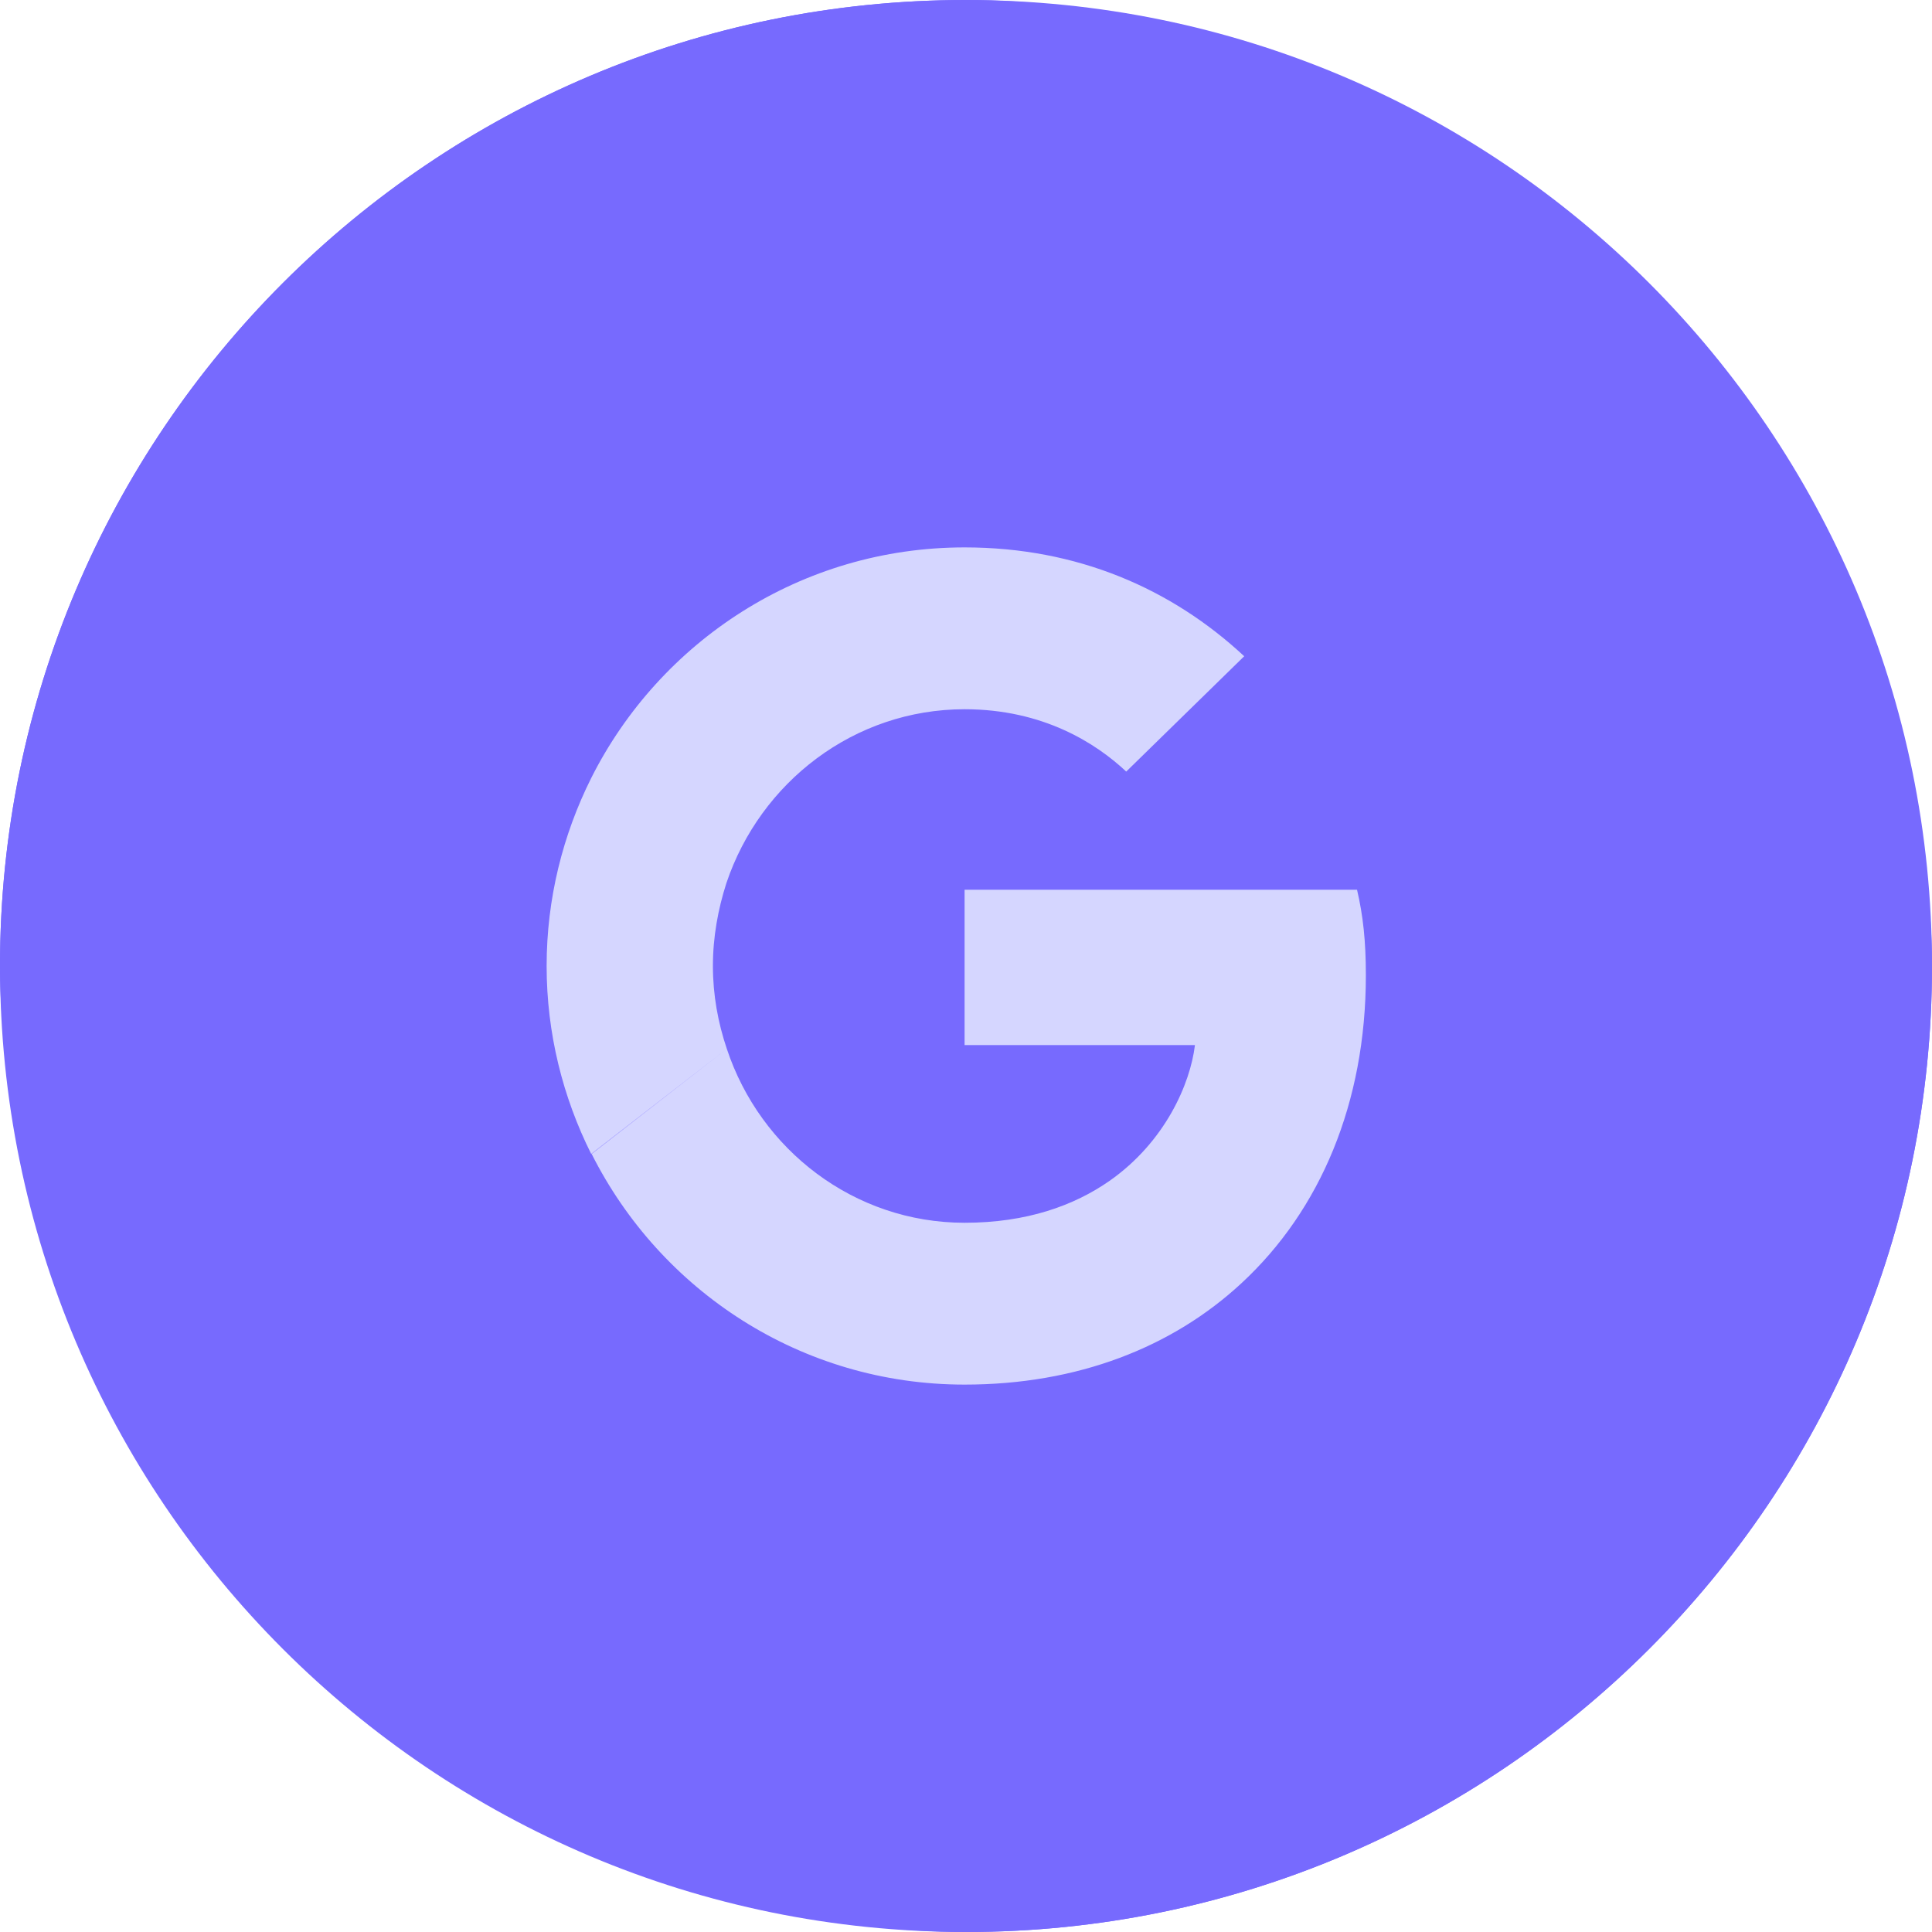
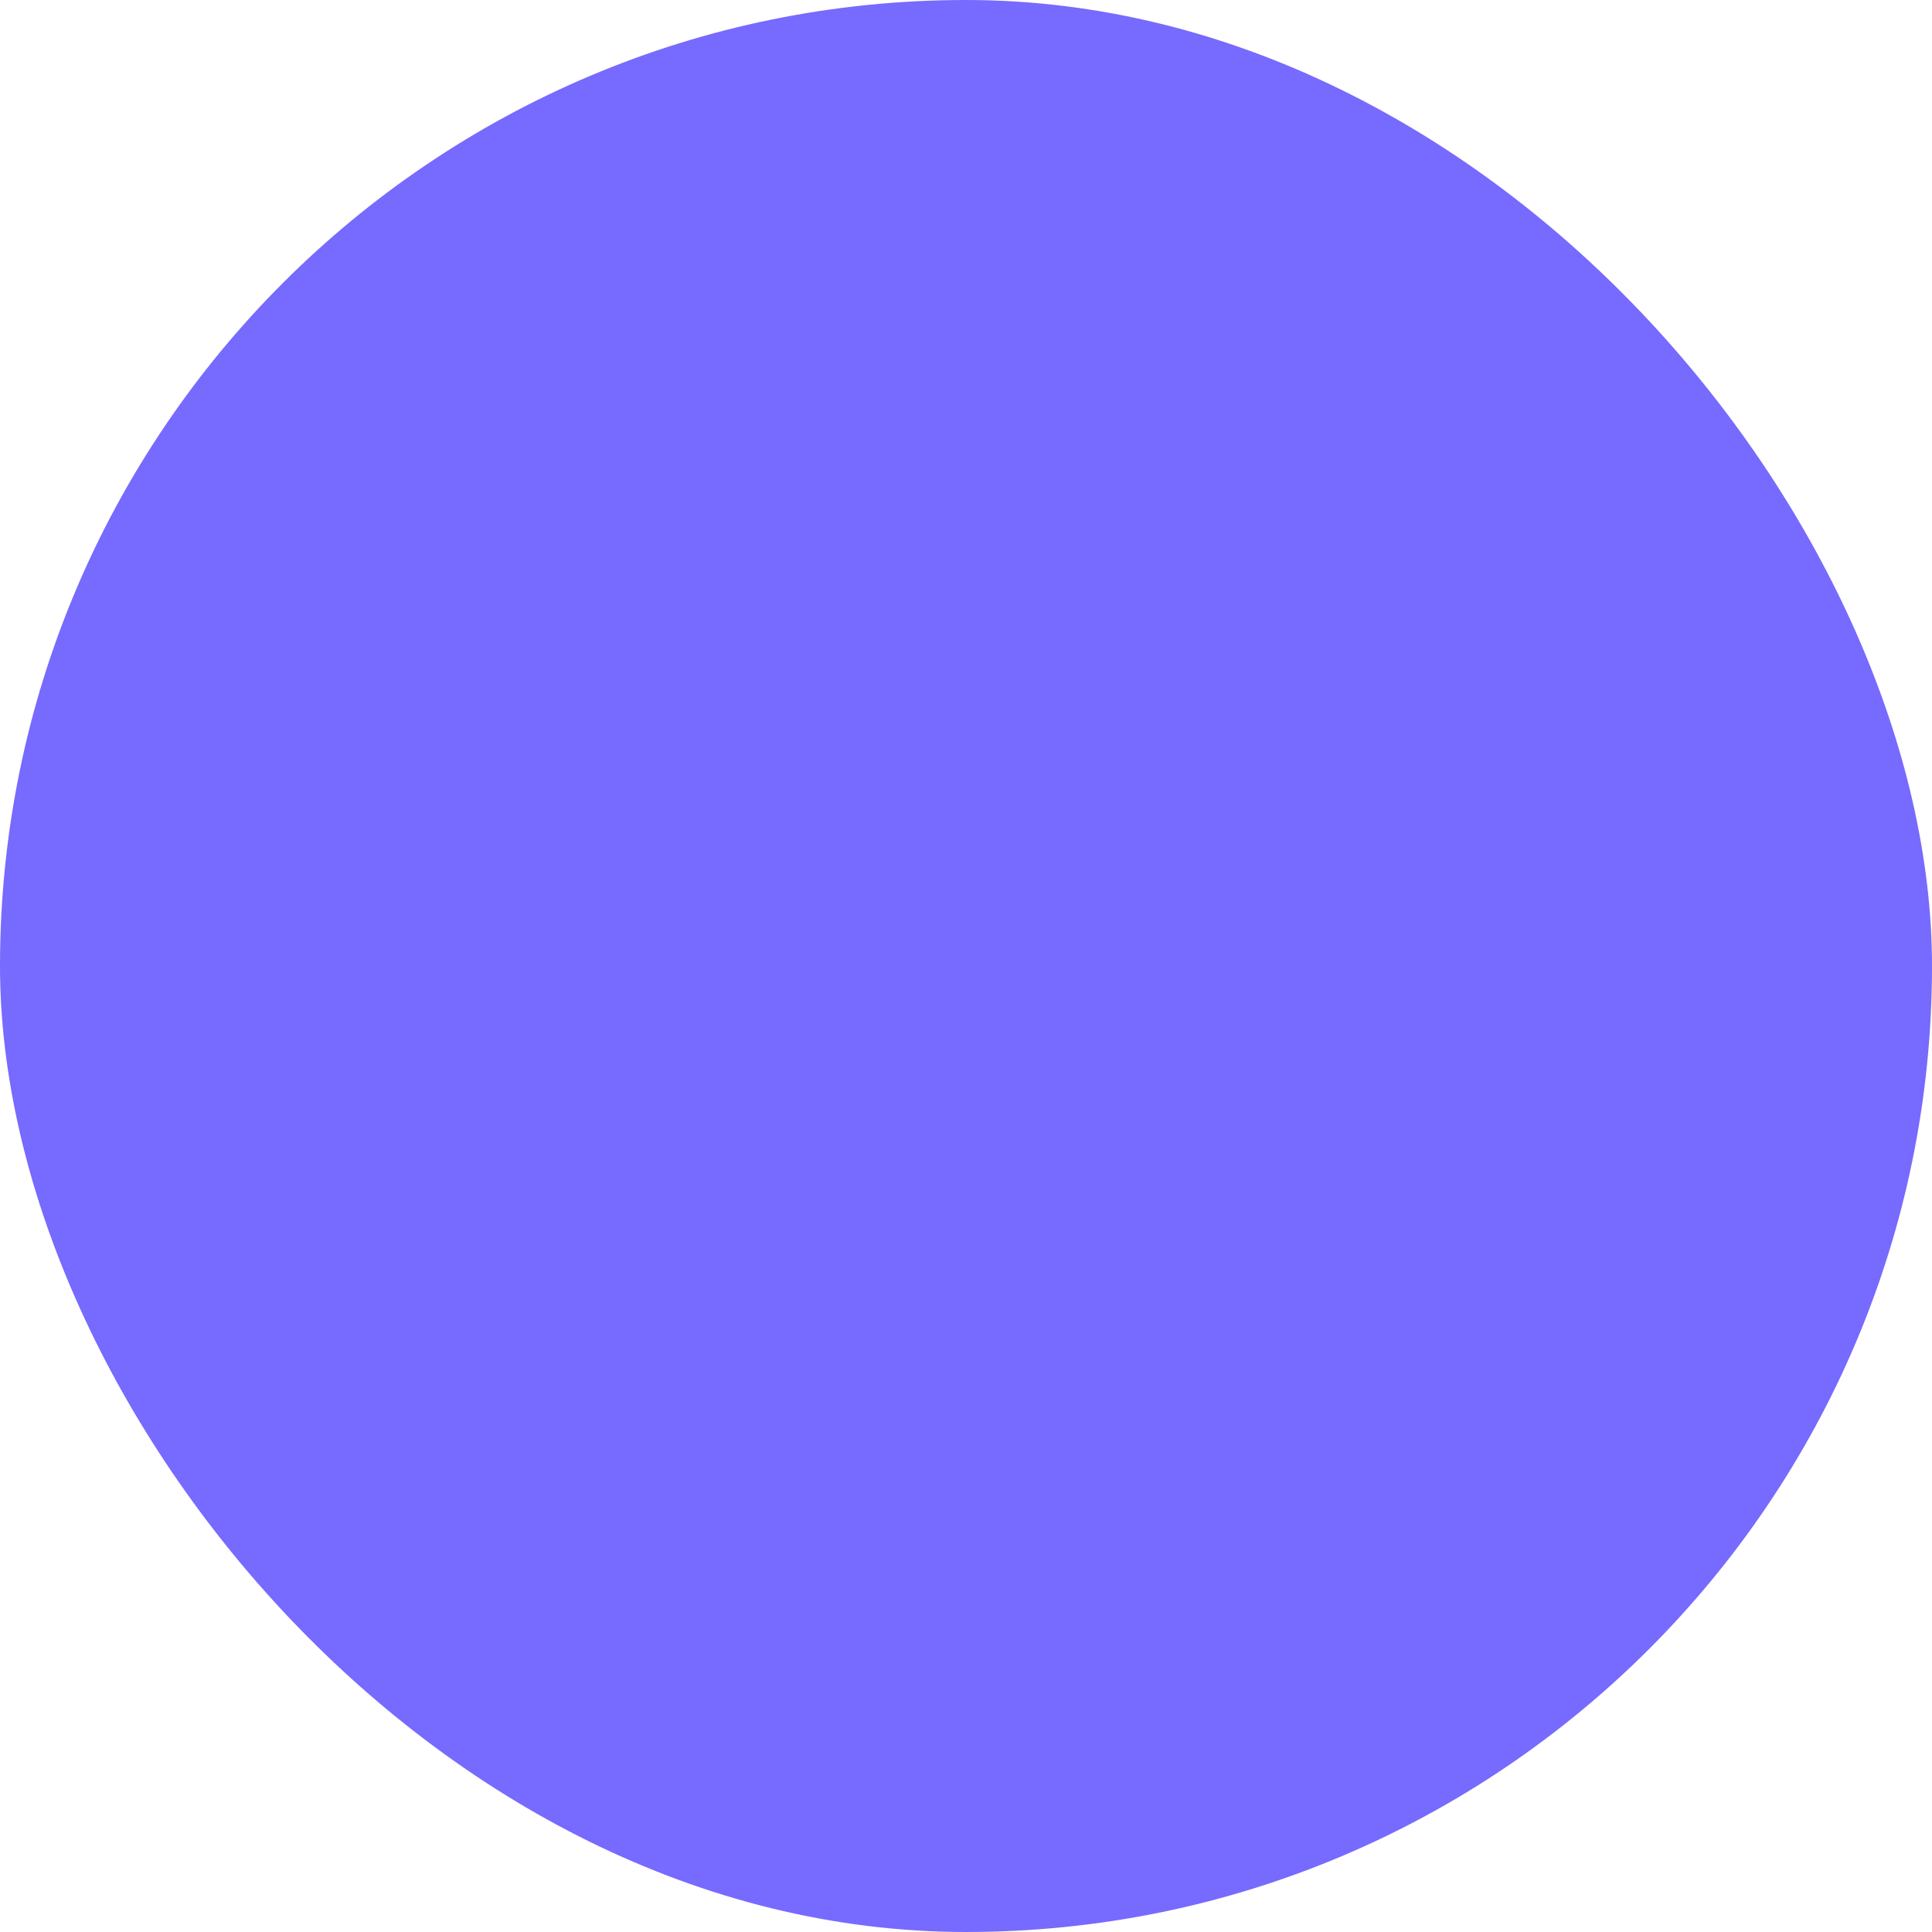
<svg xmlns="http://www.w3.org/2000/svg" width="30" height="30" viewBox="0 0 30 30" fill="none">
  <rect width="30" height="30" rx="15" fill="#776AFE" />
-   <circle cx="15.3" cy="15.3" r="8.7" fill="#D5D6FF" />
-   <path fill-rule="evenodd" clip-rule="evenodd" d="M0 15C0 6.716 6.716 0 15 0C23.284 0 30 6.716 30 15C30 23.284 23.284 30 15 30C6.716 30 0 23.284 0 15ZM14.978 11.013C16.197 11.013 17.019 11.541 17.488 11.981L19.32 10.19C18.195 9.143 16.731 8.5 14.978 8.5C12.44 8.5 10.247 9.959 9.18 12.082L11.279 13.714C11.805 12.147 13.262 11.013 14.978 11.013ZM21.209 15.144C21.209 14.61 21.166 14.22 21.072 13.816H14.978V16.228H18.555C18.483 16.827 18.094 17.73 17.228 18.337L19.277 19.926C20.503 18.792 21.209 17.123 21.209 15.144ZM11.286 16.286C11.149 15.881 11.07 15.448 11.07 15C11.07 14.552 11.149 14.119 11.279 13.714L9.18 12.082C8.74 12.963 8.488 13.953 8.488 15C8.488 16.047 8.74 17.037 9.18 17.918L11.286 16.286ZM14.978 21.5C16.731 21.5 18.202 20.922 19.277 19.926L17.228 18.337C16.68 18.719 15.945 18.987 14.978 18.987C13.262 18.987 11.805 17.853 11.286 16.286L9.187 17.918C10.255 20.041 12.44 21.5 14.978 21.5Z" fill="#776AFE" />
</svg>